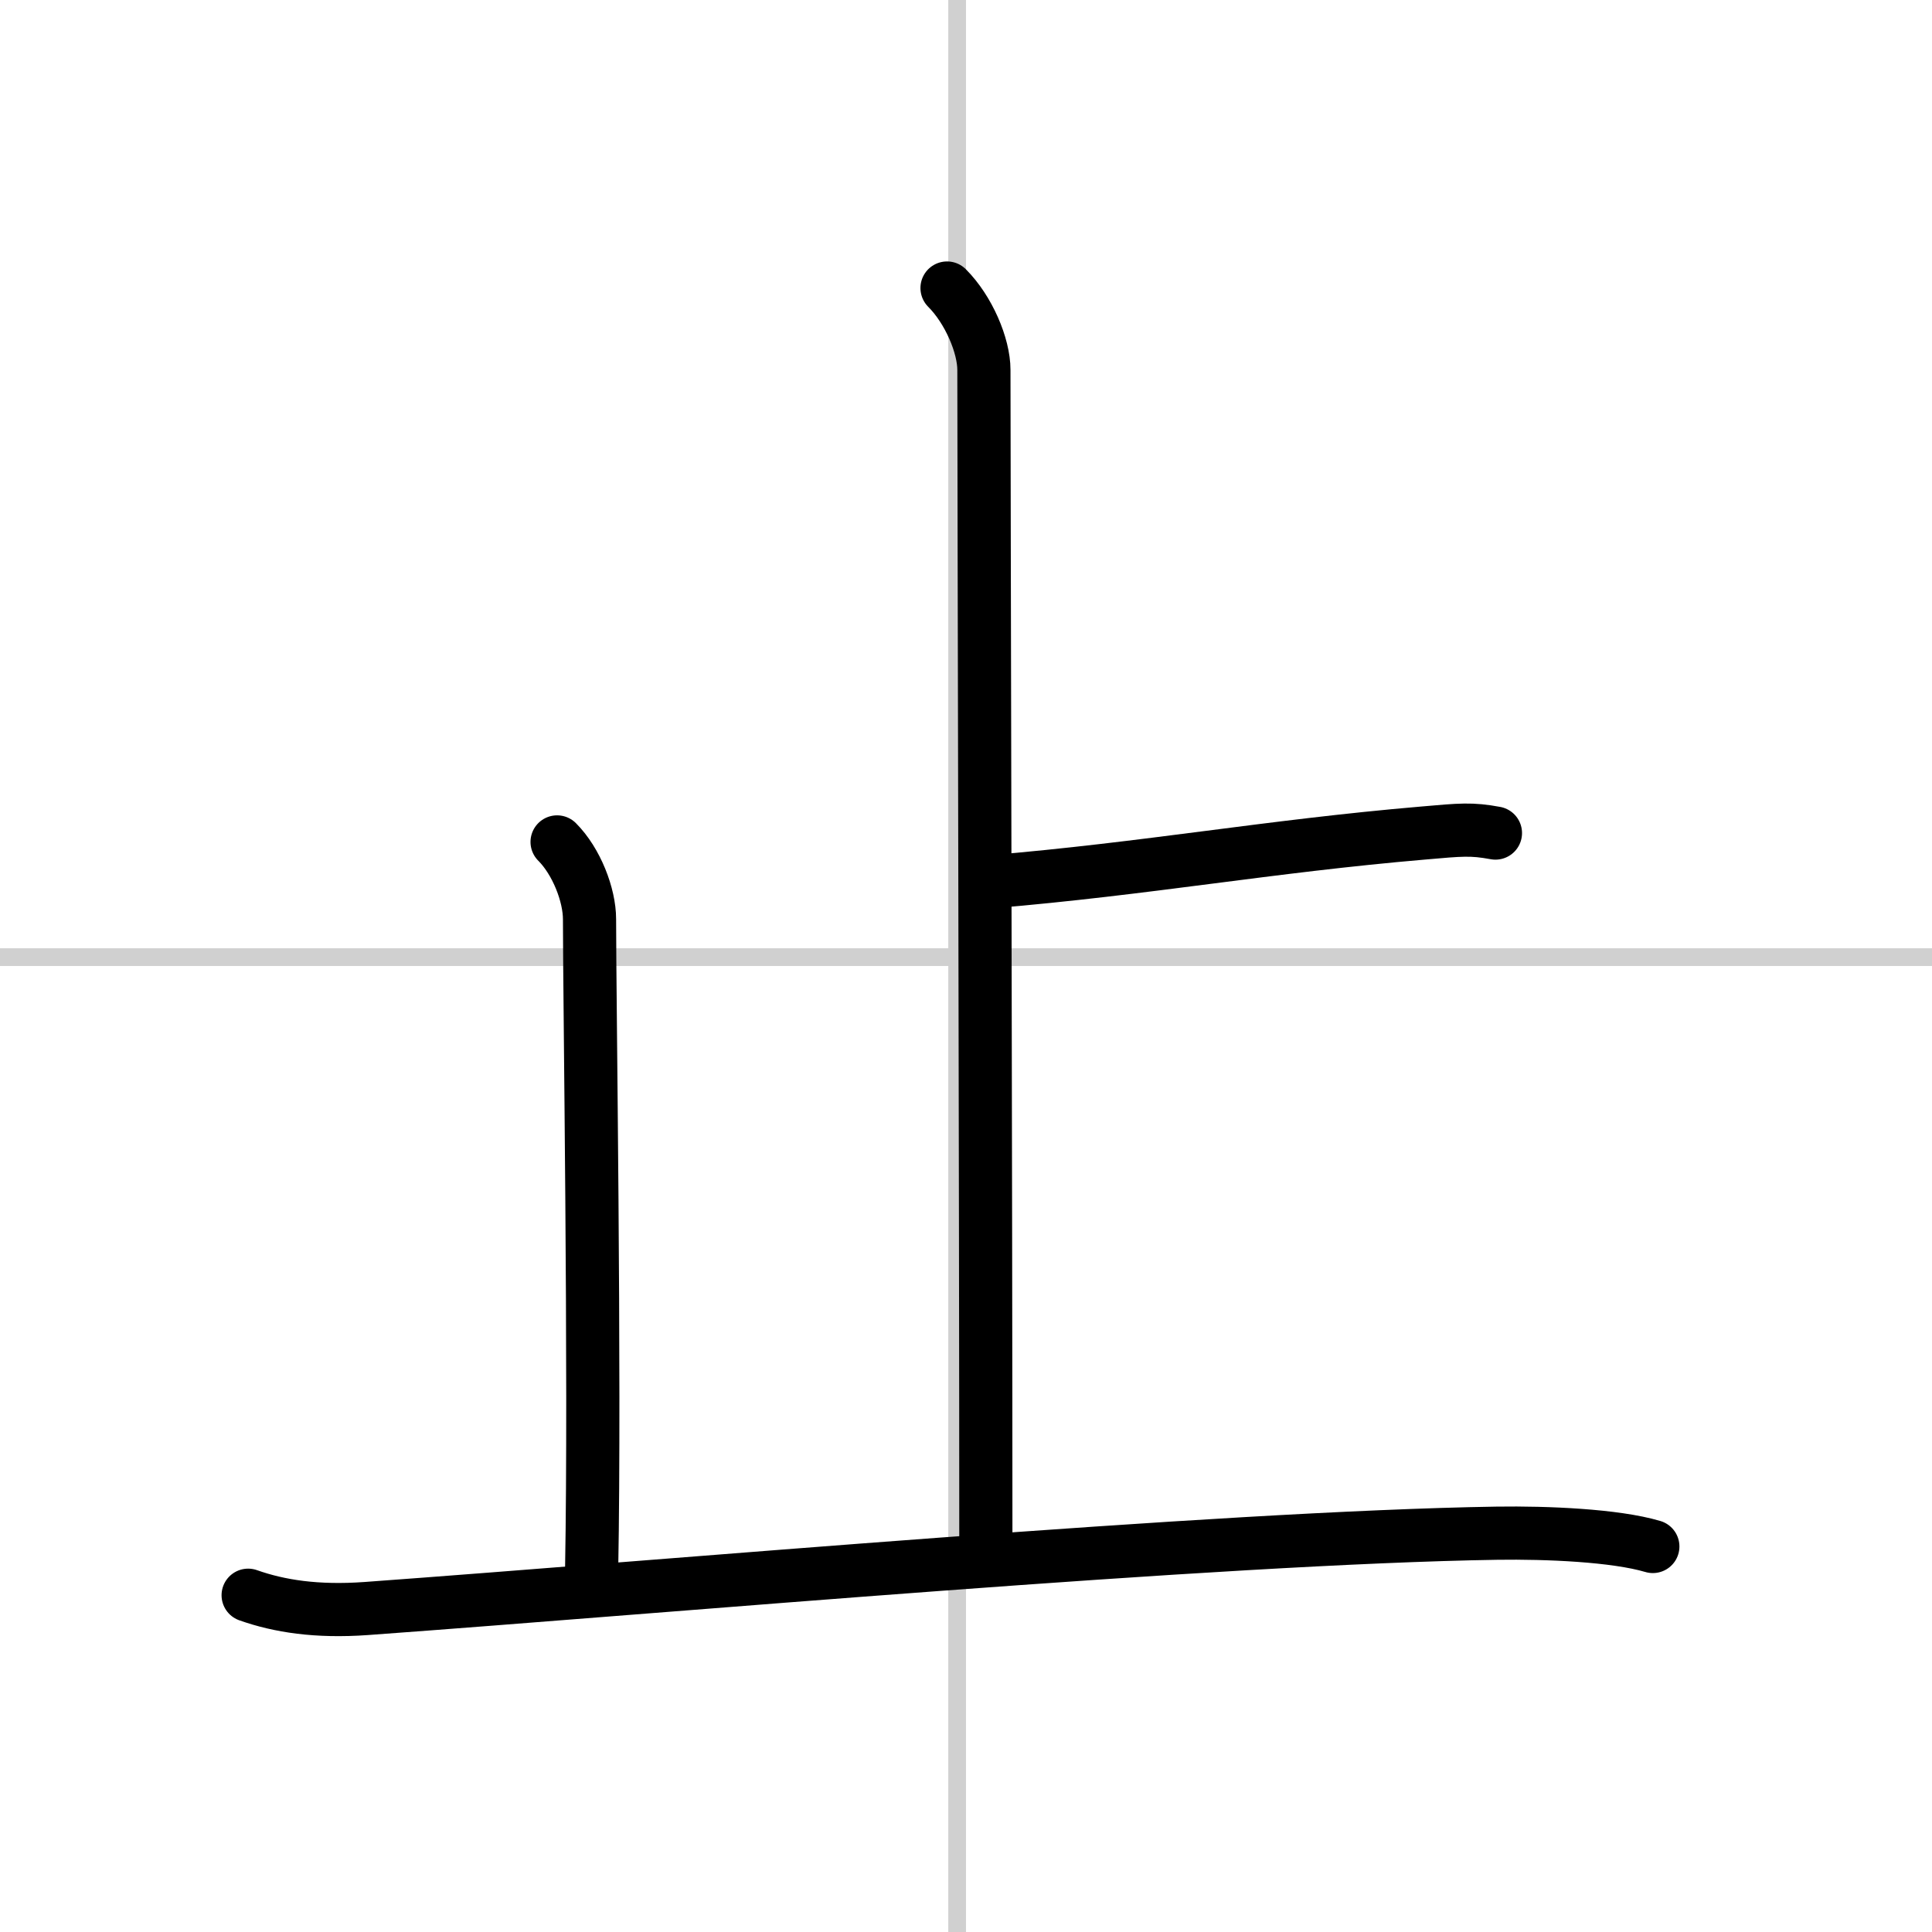
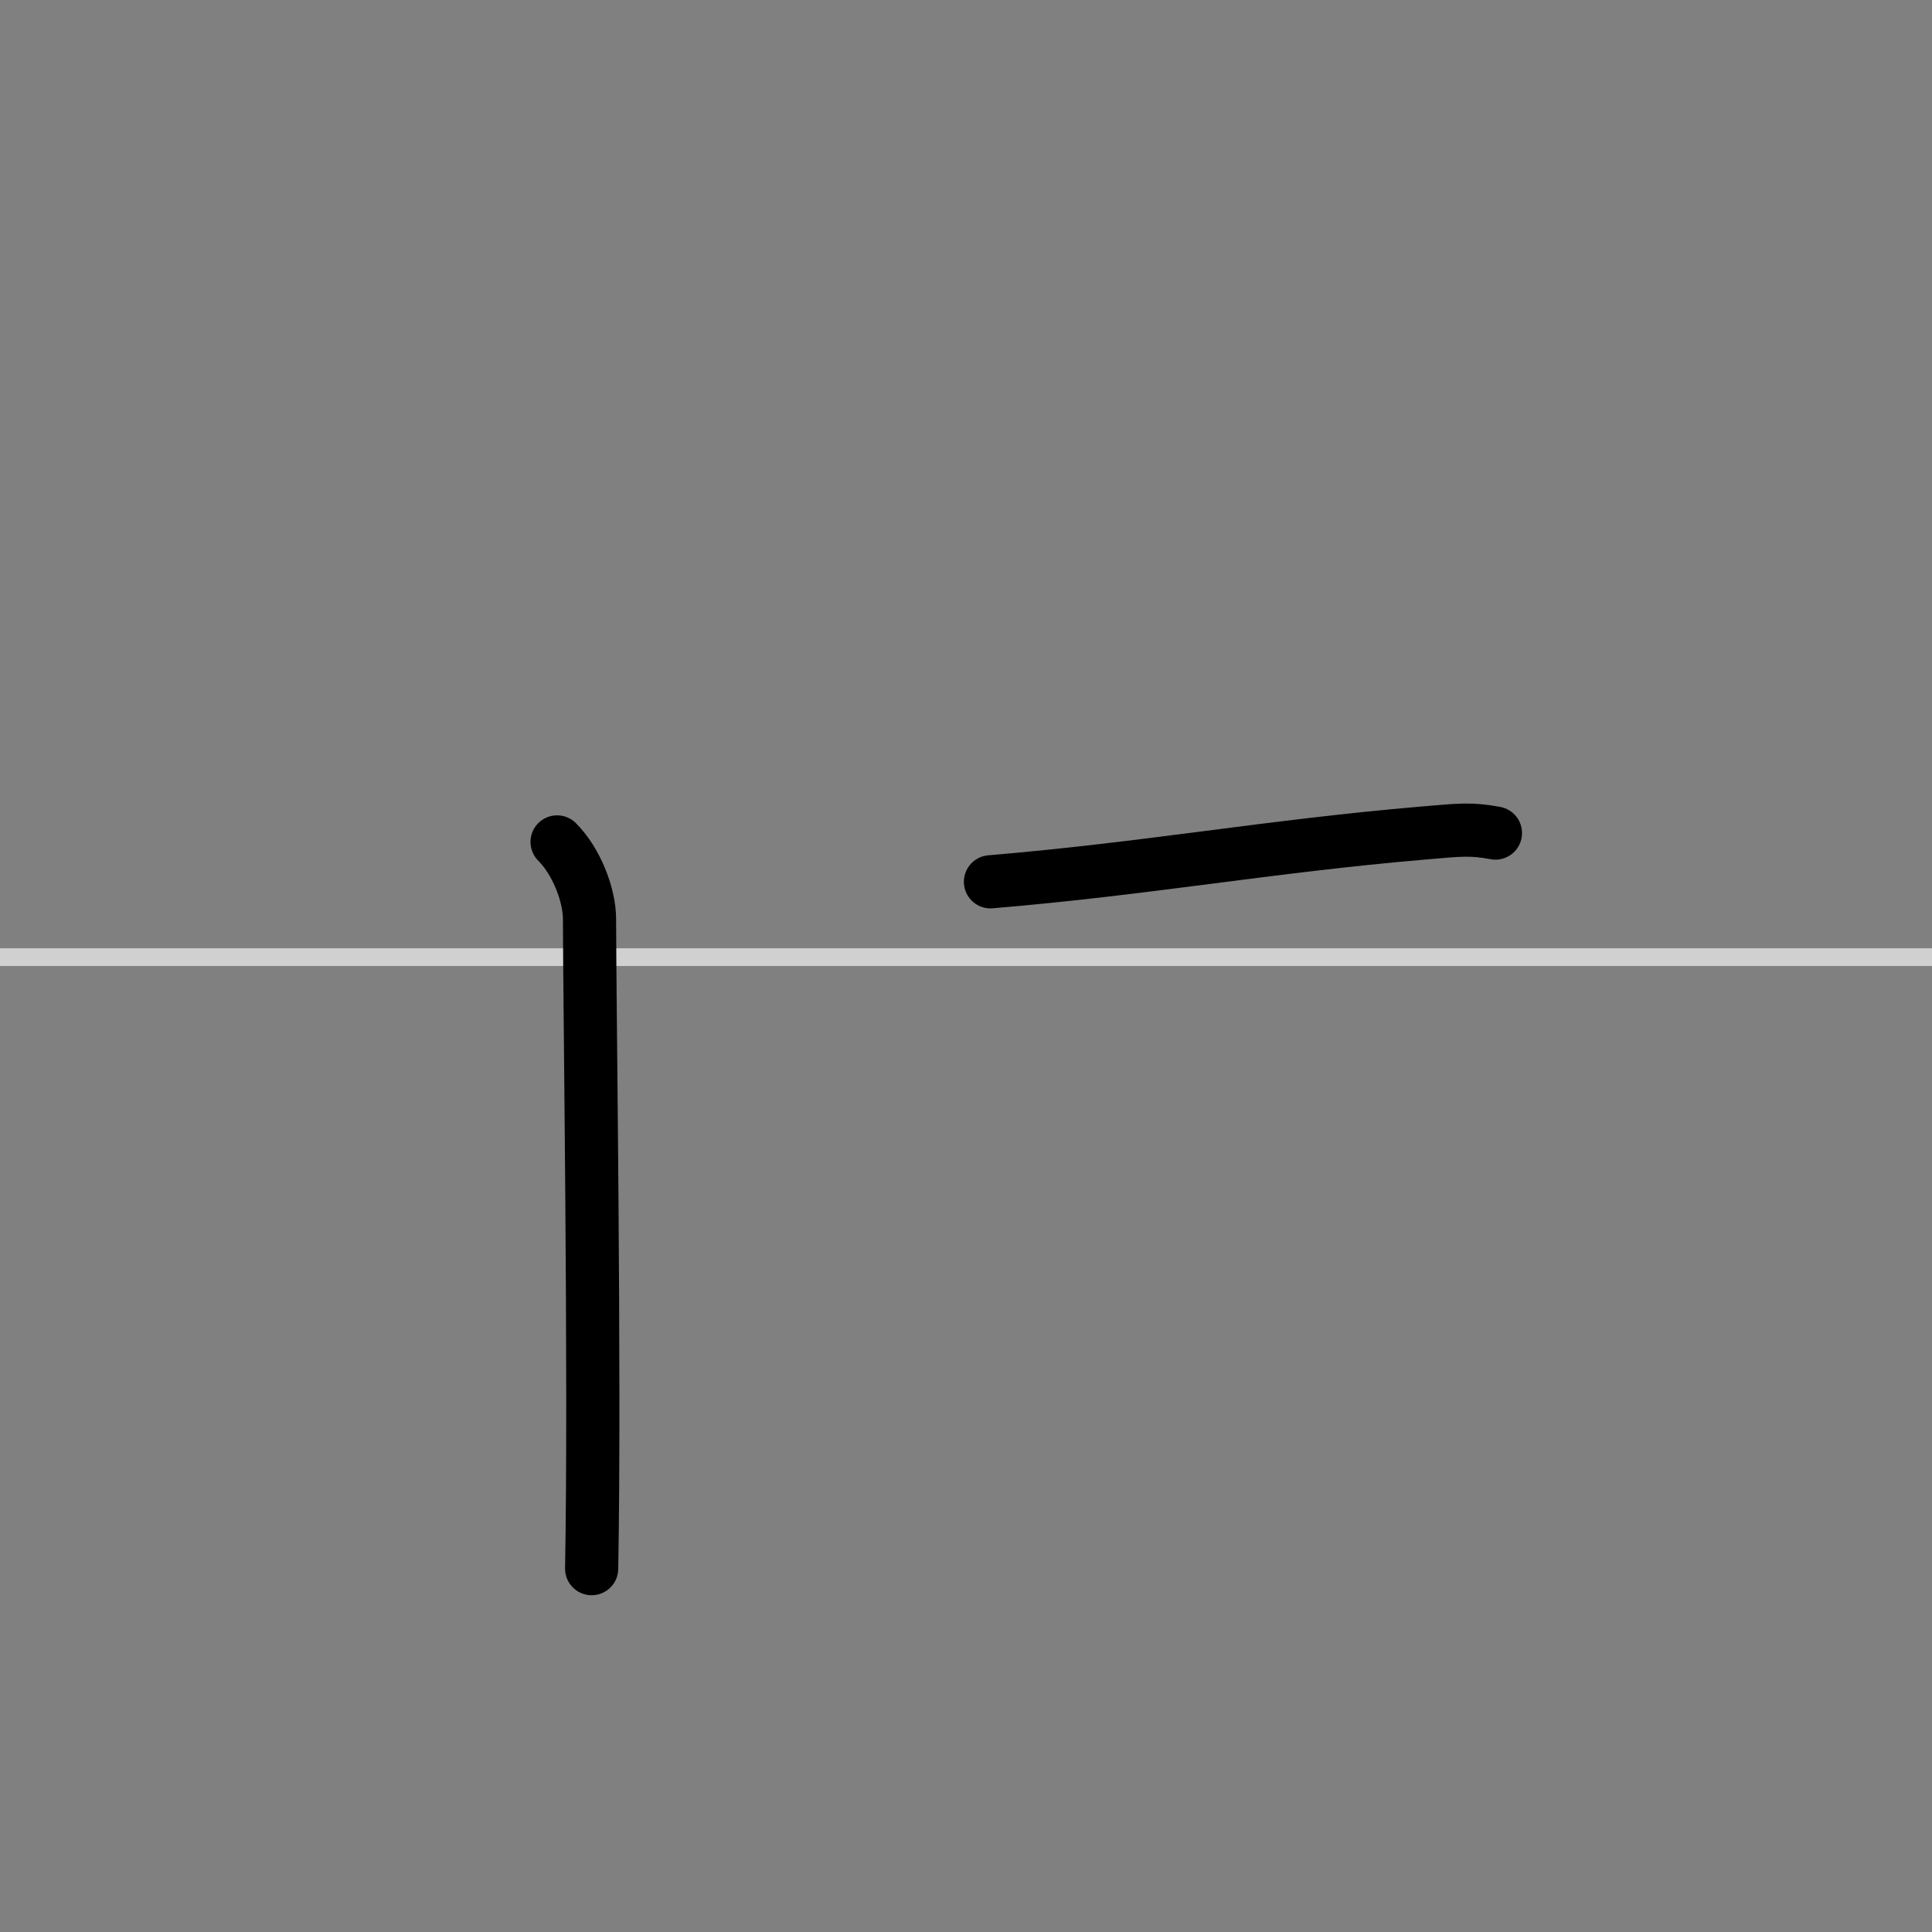
<svg xmlns="http://www.w3.org/2000/svg" width="400" height="400" viewBox="0 0 109 109">
  <rect x="0" y="0" width="109" height="109" fill="#808080" stroke="none" />
  <g fill="none" stroke="#000" stroke-linecap="round" stroke-linejoin="round" stroke-width="3">
-     <rect width="100%" height="100%" fill="#fff" stroke="#fff" />
-     <line x1="54" x2="54" y2="109" stroke="#d0d0d0" stroke-width="1" />
    <line x2="109" y1="54" y2="54" stroke="#d0d0d0" stroke-width="1" />
-     <path d="m53.43 16.25c1.22 1.22 2.08 3.25 2.08 4.62 0 5.26 0.11 47.51 0.11 65.88" />
    <path d="m55.88 49.75c8.92-0.75 15.63-2 24.4-2.75 2.17-0.19 2.73-0.25 4.09 0" />
    <path d="m31.43 47.5c1.1 1.1 1.83 3 1.83 4.36 0 4.51 0.32 25.66 0.12 36.64" />
-     <path d="m14 90c1.75 0.62 3.87 0.95 6.66 0.75 17.21-1.25 47.96-4 63.81-4.25 2.81-0.04 6.65 0.12 8.78 0.75" />
  </g>
</svg>